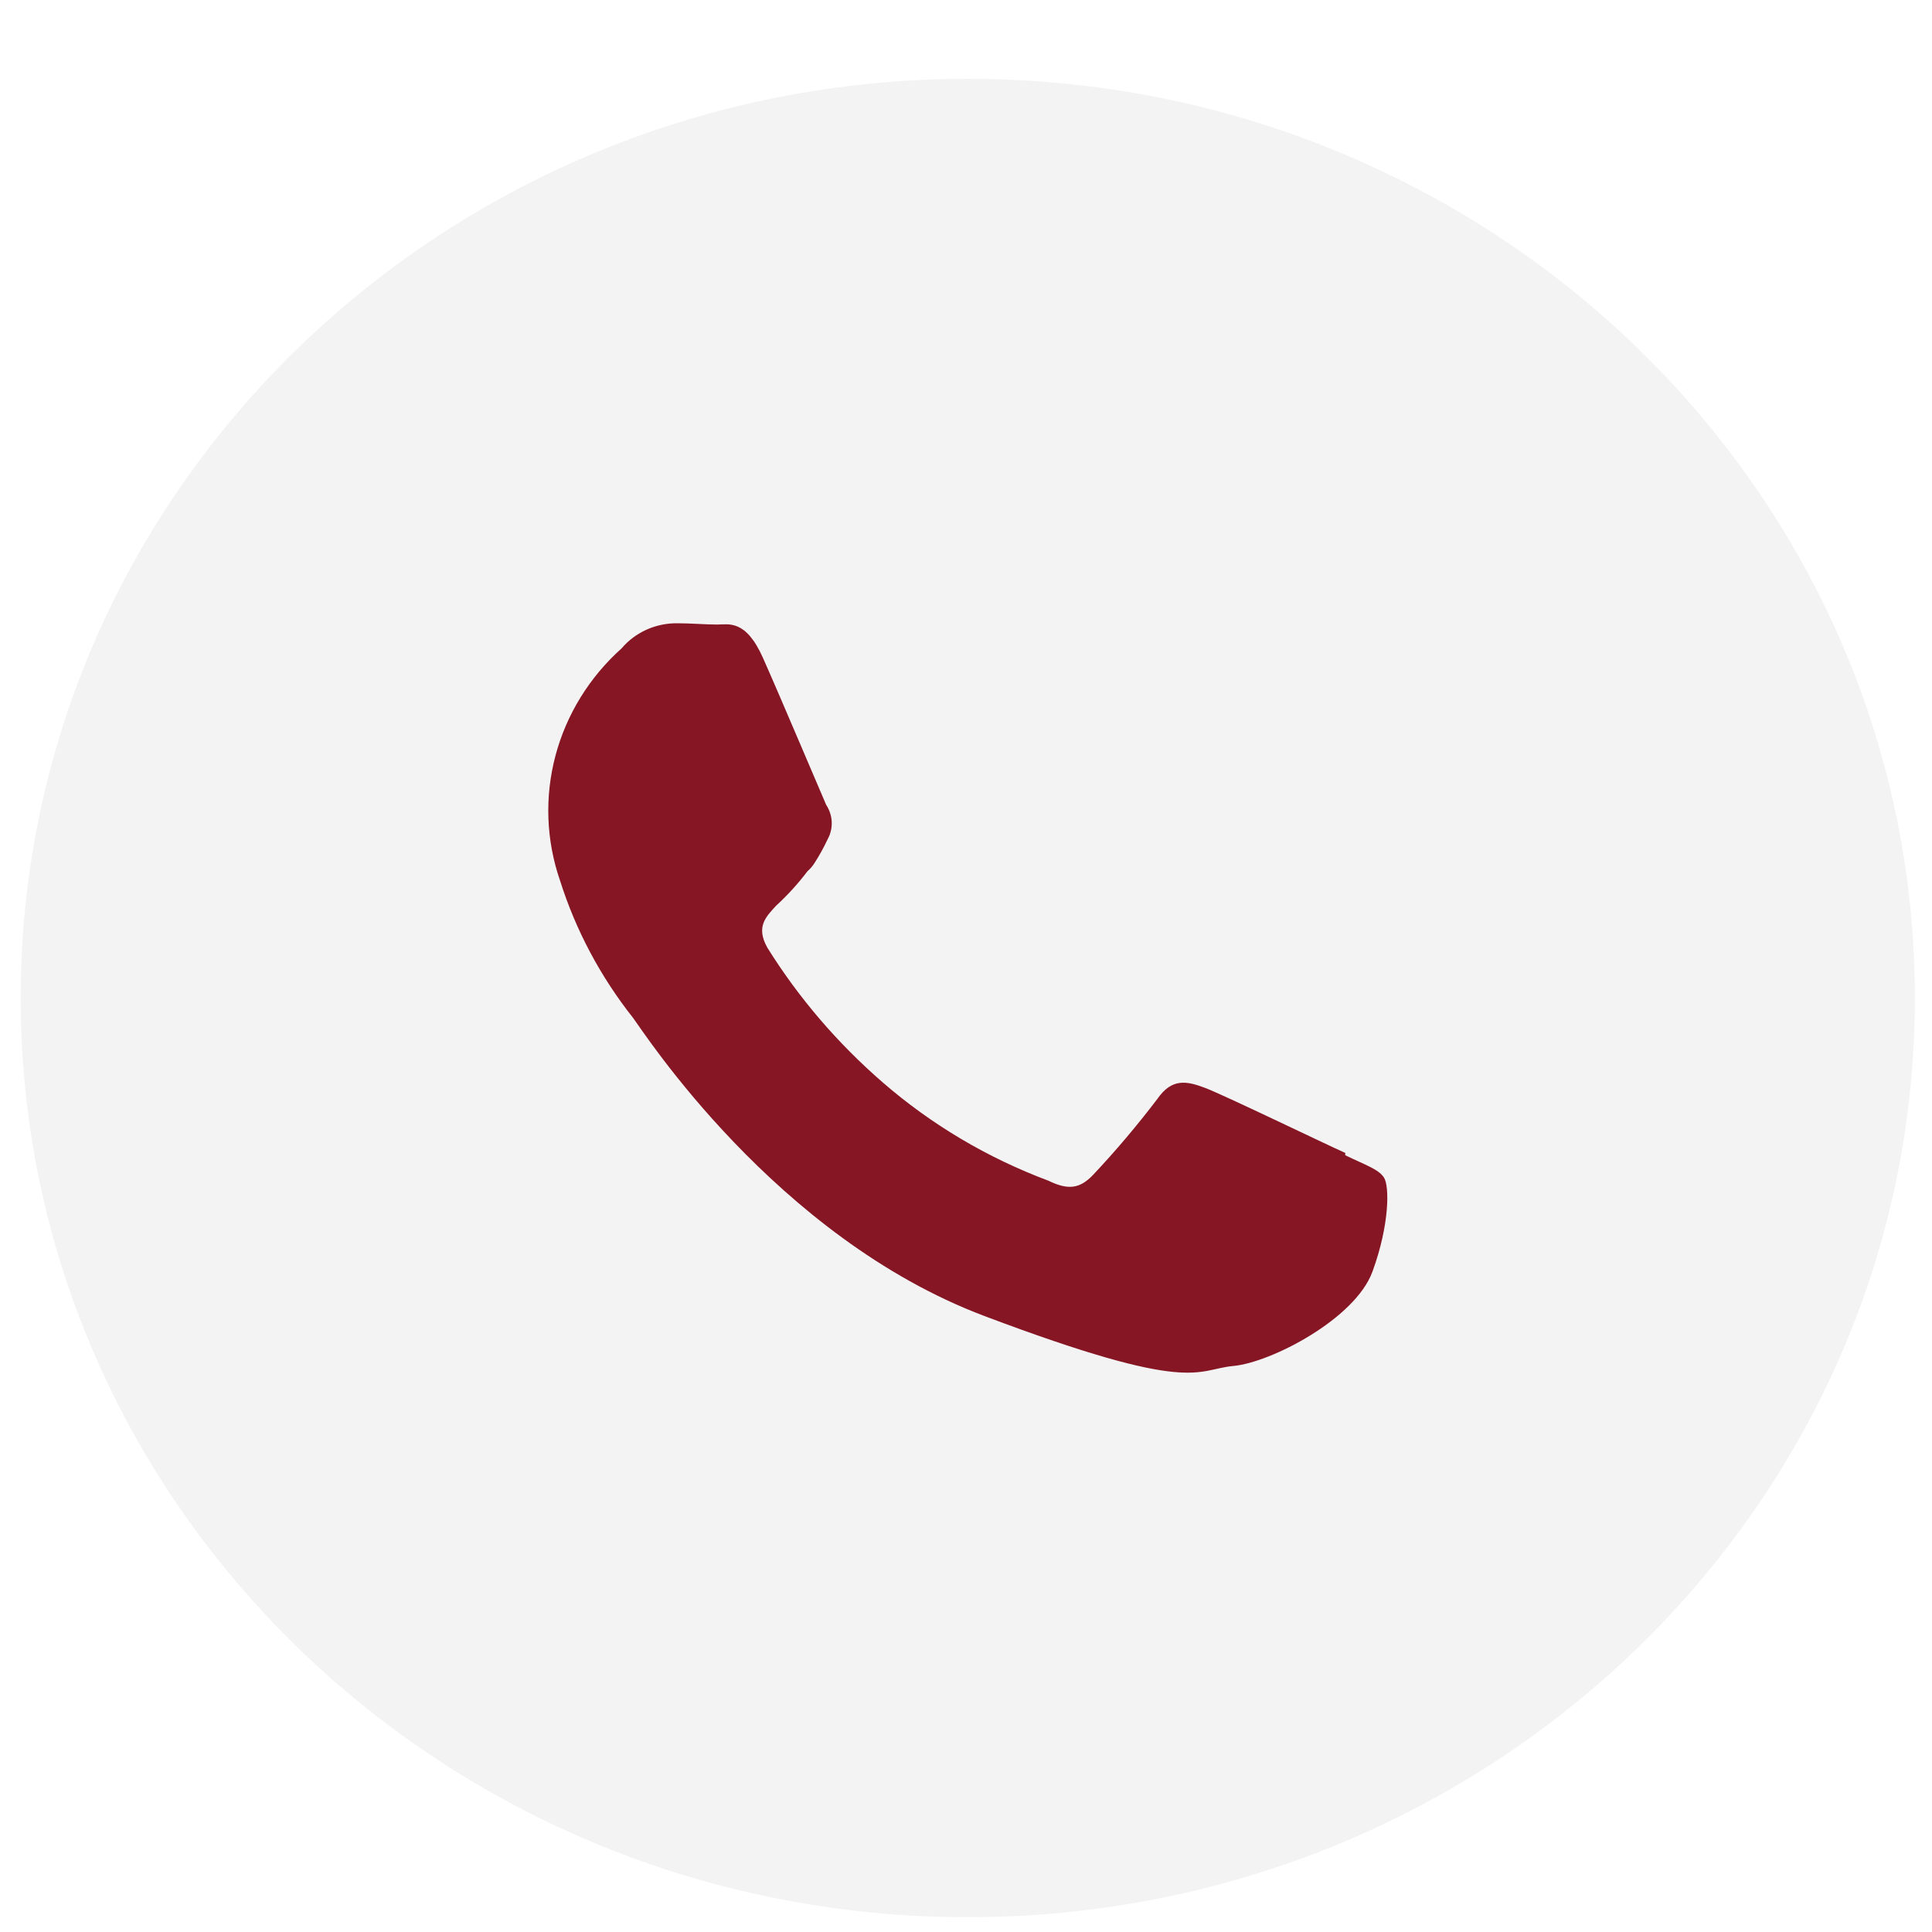
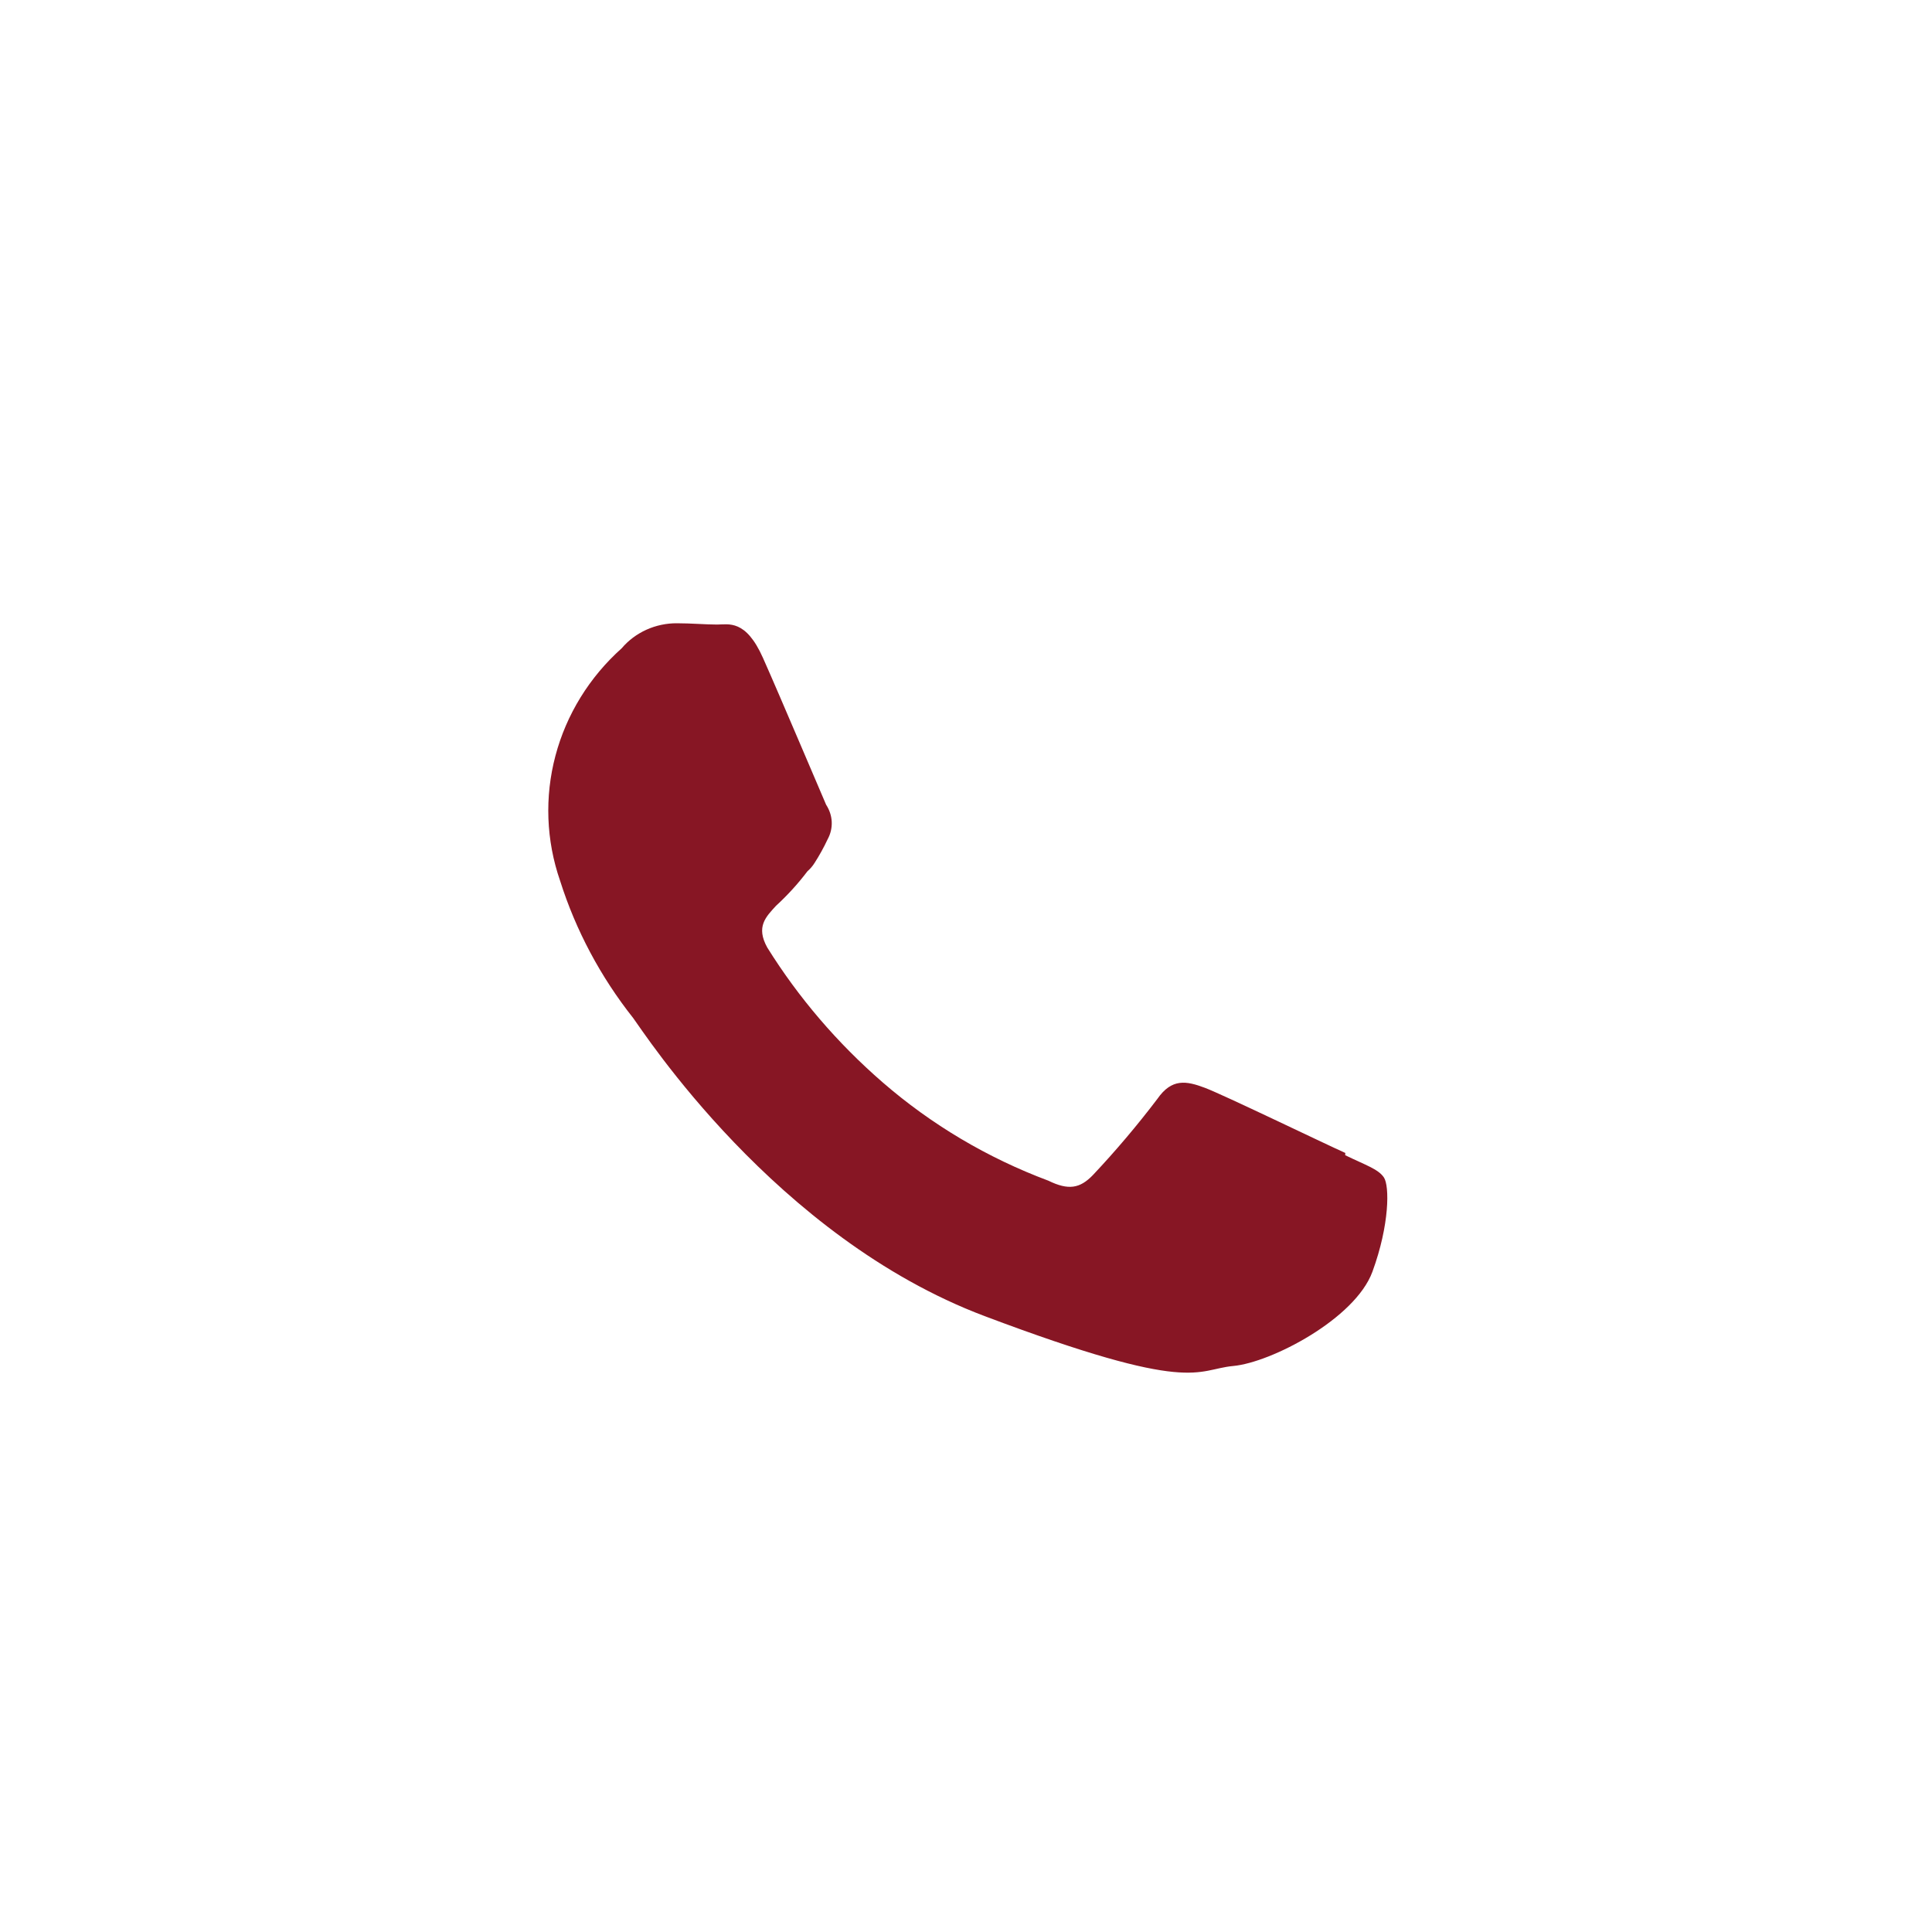
<svg xmlns="http://www.w3.org/2000/svg" width="30" height="30" viewBox="0 0 30 30" fill="none">
  <g clip-path="url(#clip0_312_46)">
-     <path d="M15.028 29.77C23.15 29.77 29.734 23.38 29.734 15.497C29.734 7.614 23.15 1.224 15.028 1.224C6.906 1.224 0.321 7.614 0.321 15.497C0.321 23.38 6.906 29.77 15.028 29.77Z" fill="#090909" fill-opacity="0.05" />
    <path fill-rule="evenodd" clip-rule="evenodd" d="M20.89 17.903C20.556 17.754 18.996 16.999 18.708 16.891C18.421 16.783 18.195 16.742 17.972 17.063C17.66 17.474 17.325 17.87 16.97 18.247C16.769 18.455 16.591 18.486 16.28 18.334C15.333 17.98 14.461 17.462 13.705 16.806C13.004 16.198 12.4 15.493 11.914 14.713C11.735 14.39 11.892 14.238 12.049 14.066C12.228 13.902 12.392 13.722 12.538 13.529C12.582 13.491 12.619 13.447 12.649 13.399C12.725 13.281 12.792 13.159 12.851 13.033C12.897 12.95 12.919 12.856 12.915 12.762C12.911 12.667 12.88 12.576 12.828 12.496C12.761 12.345 12.115 10.816 11.847 10.215C11.579 9.613 11.313 9.698 11.135 9.698C10.957 9.698 10.733 9.678 10.512 9.678C10.349 9.677 10.187 9.711 10.038 9.778C9.89 9.845 9.758 9.943 9.654 10.066C9.152 10.515 8.795 11.094 8.625 11.735C8.455 12.375 8.48 13.049 8.697 13.676C8.941 14.447 9.326 15.169 9.832 15.808C9.989 16.016 12.038 19.21 15.288 20.436C18.539 21.661 18.562 21.265 19.15 21.211C19.738 21.157 21.043 20.479 21.311 19.747C21.579 19.015 21.577 18.413 21.489 18.283C21.401 18.152 21.199 18.09 20.888 17.938L20.89 17.903Z" fill="#871624" />
  </g>
  <defs>
    <clipPath id="clip0_312_46">
      <rect width="30" height="29" fill="white" transform="translate(0 0.805)" />
    </clipPath>
  </defs>
</svg>